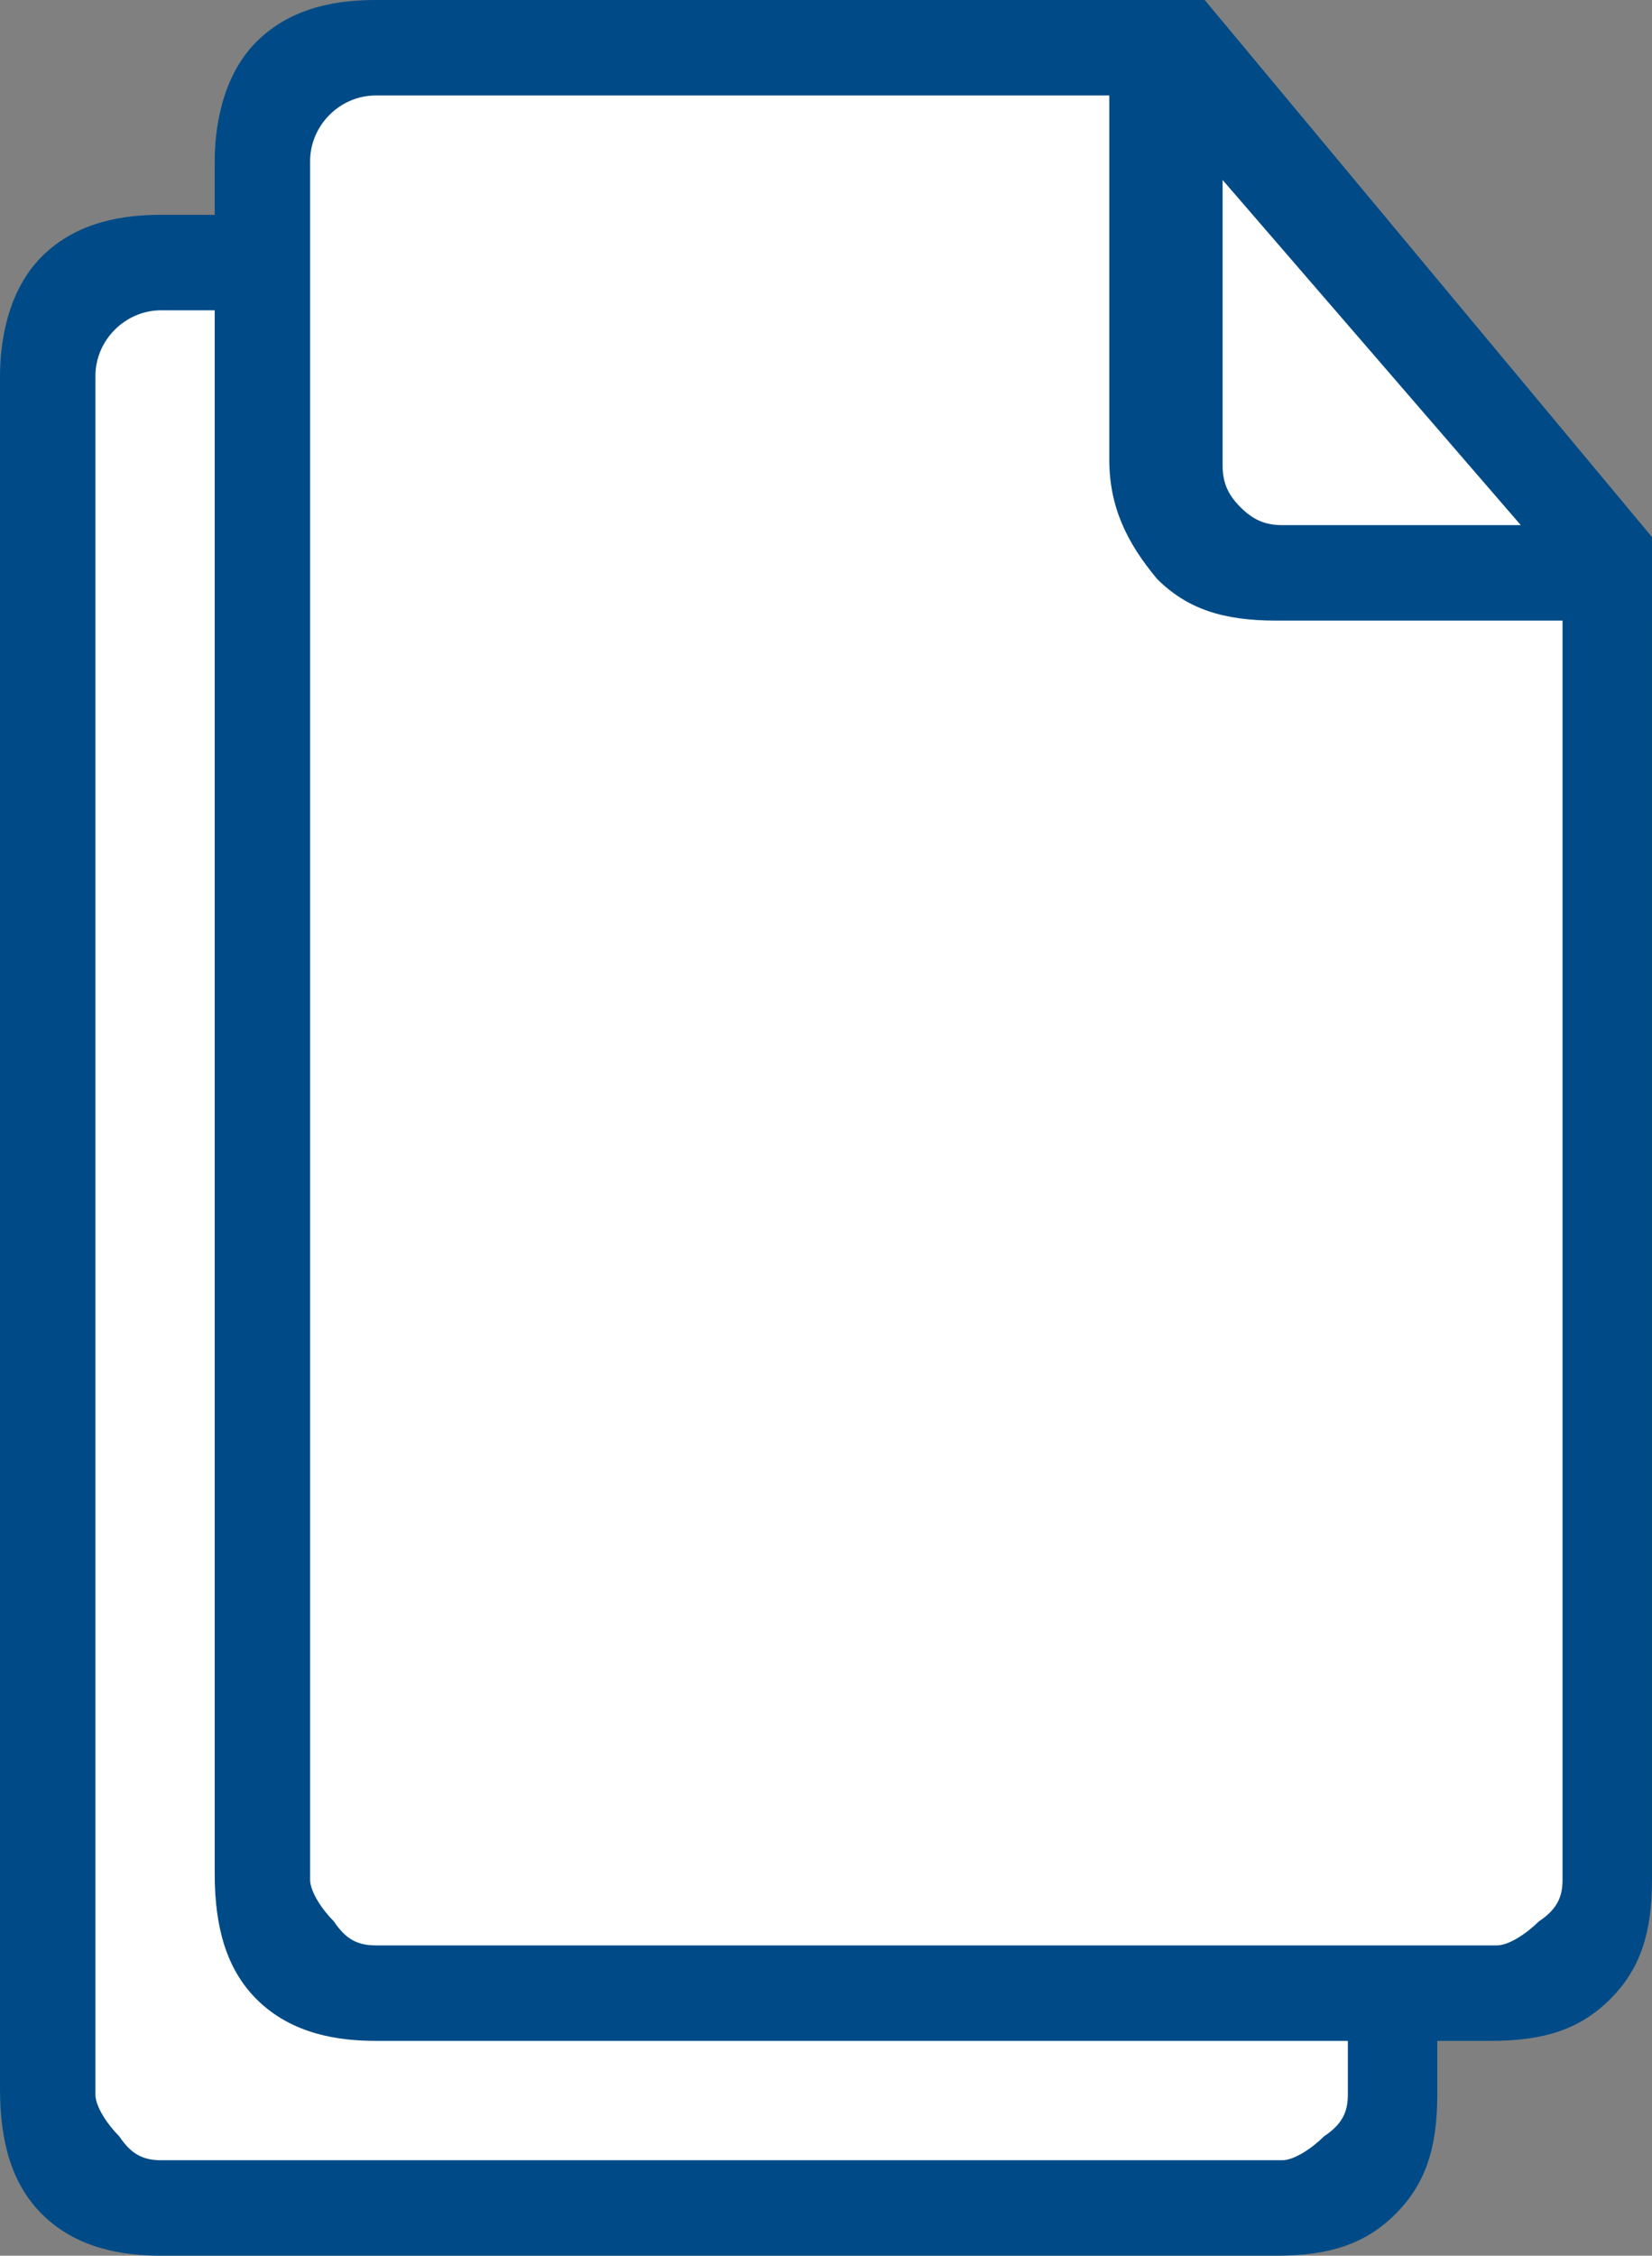
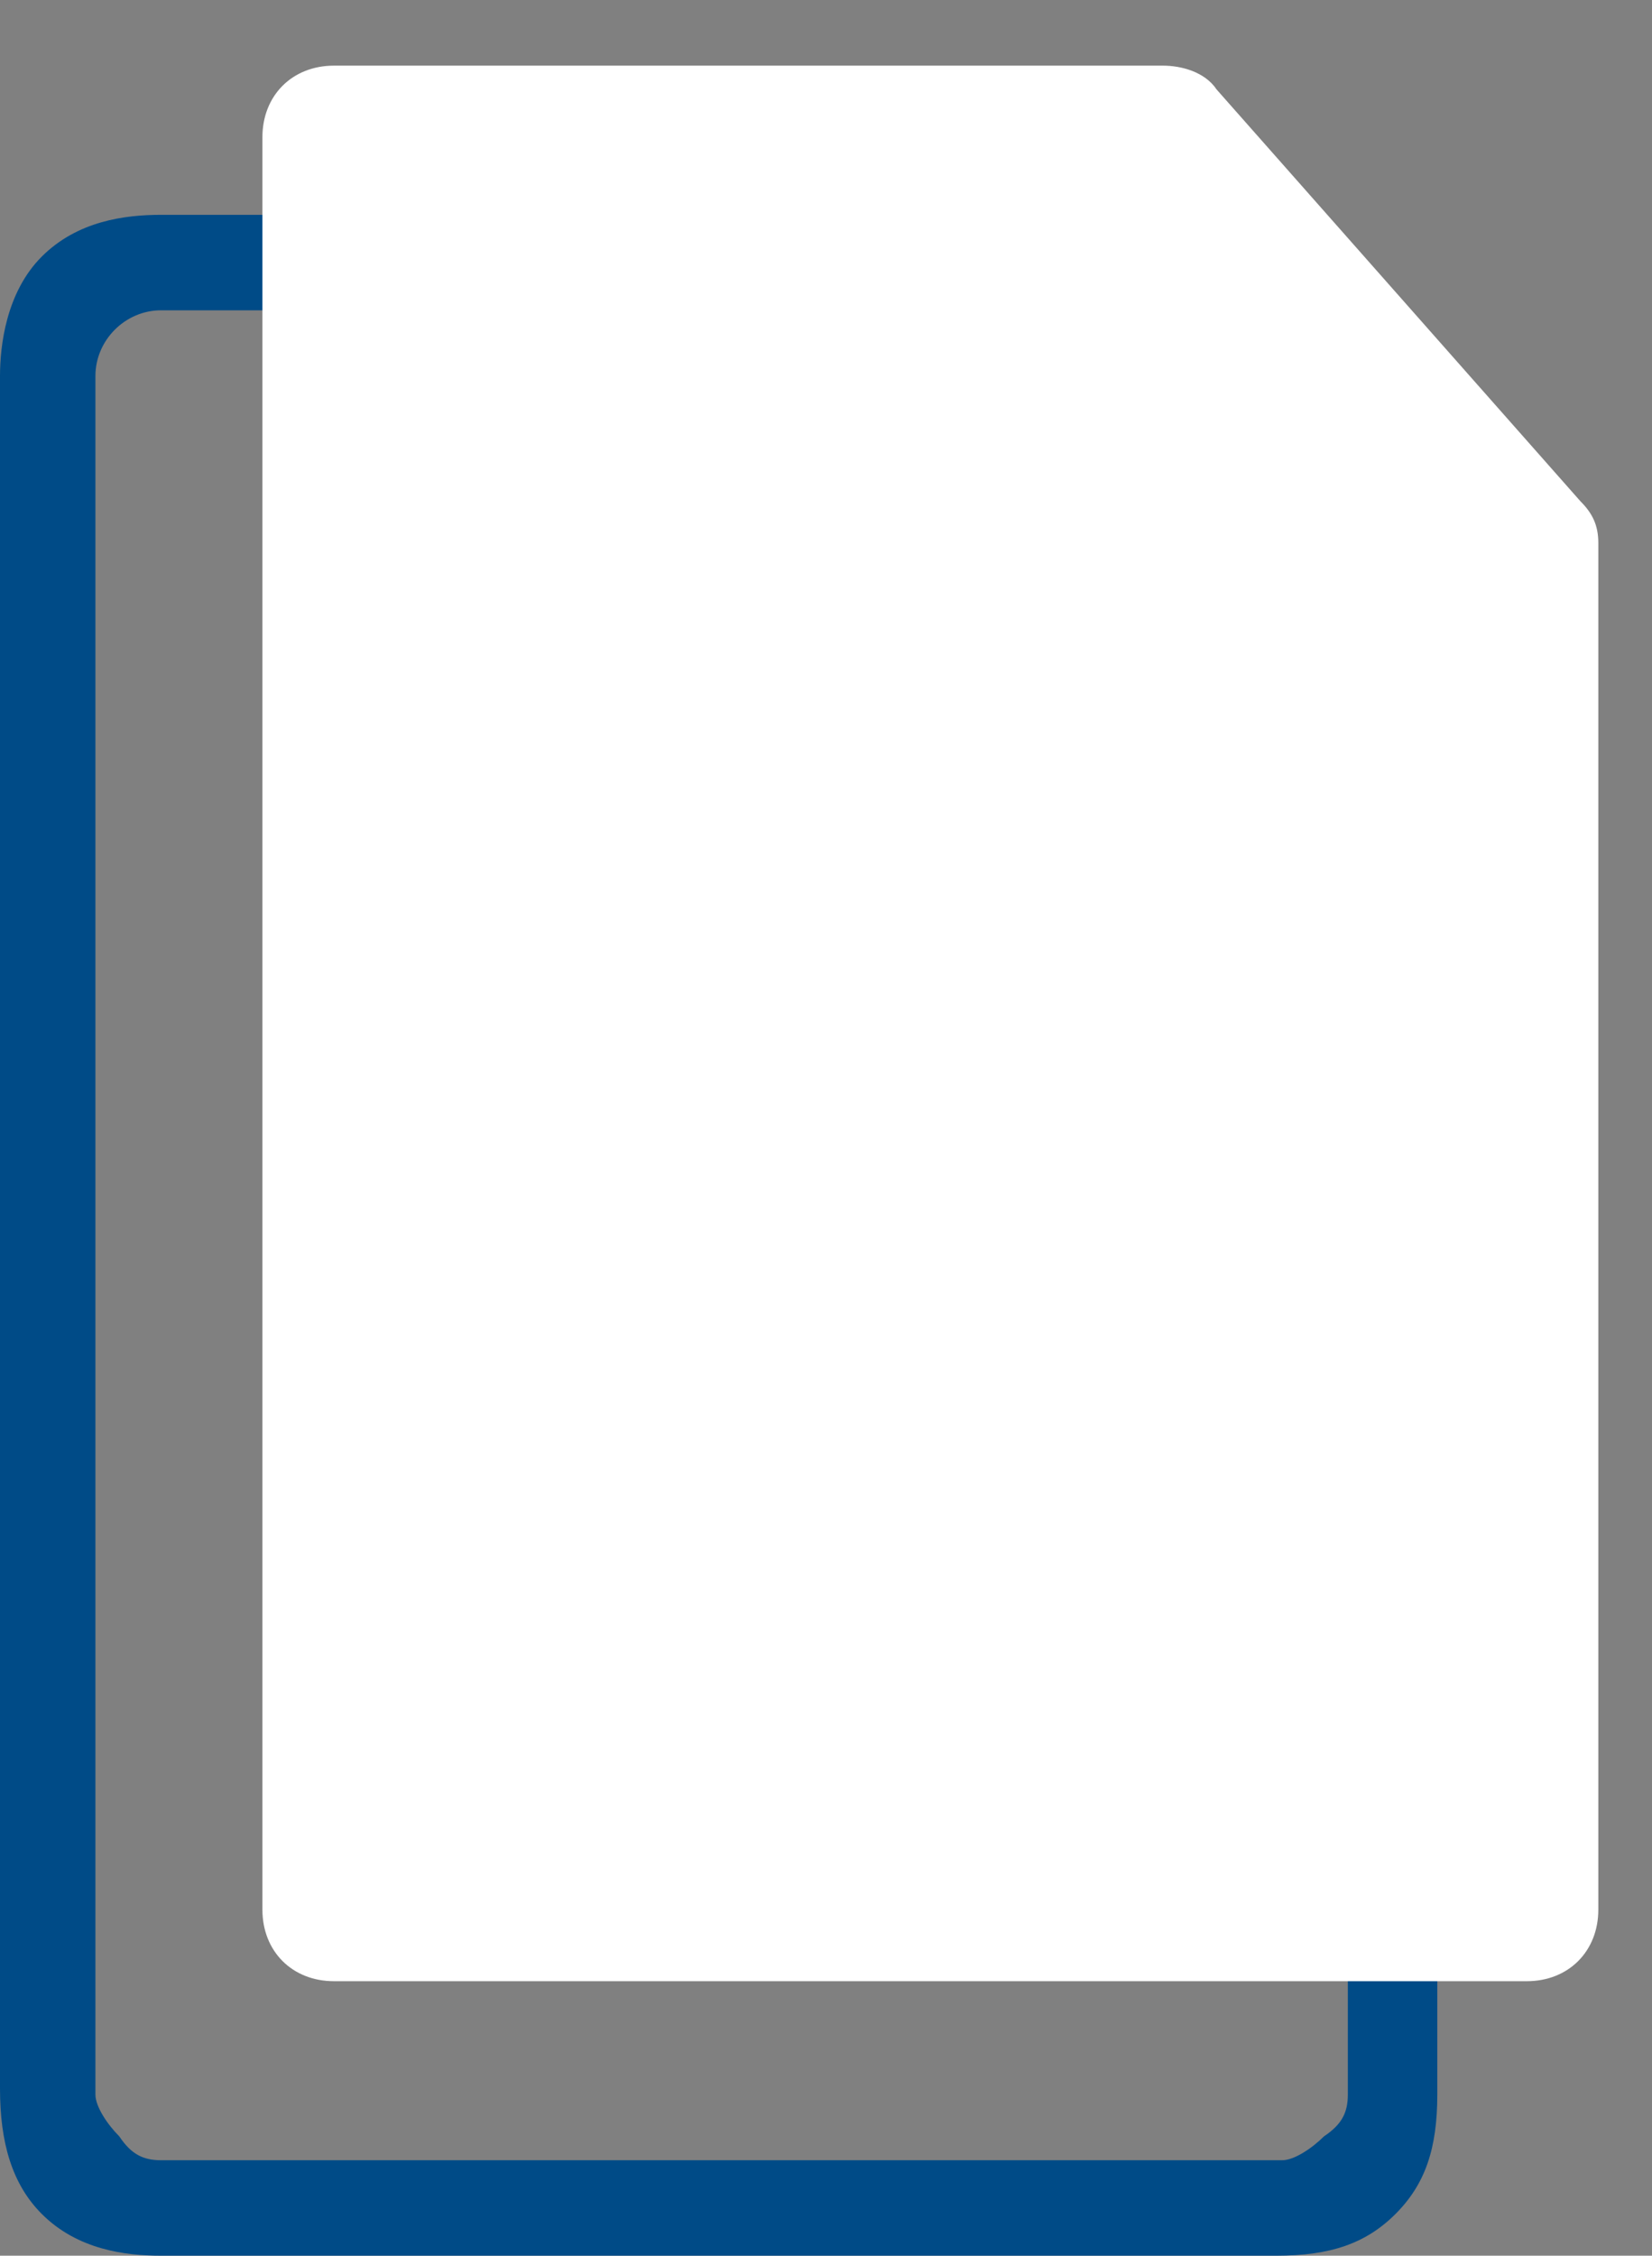
<svg xmlns="http://www.w3.org/2000/svg" version="1.1" id="Layer_1" x="0px" y="0px" viewBox="0 0 27.7 37.8" style="enable-background:new 0 0 27.7 37.8;" xml:space="preserve">
  <rect x="0" y="0" width="27.7" height="37.8" fill="#808080" stroke="none" />
  <style type="text/css">
	.st0{fill:#FFFFFF;}
	.st1{fill:#004B87;}
</style>
  <g>
-     <path class="st0" d="M22,36.8H2c-0.7,0-1.2-0.5-1.2-1.2V5.9c0-0.7,0.5-1.2,1.2-1.2h13.9c0.3,0,0.7,0.1,0.9,0.4l6.1,6.9   c0.2,0.2,0.3,0.4,0.3,0.7v22.9C23.2,36.3,22.7,36.8,22,36.8z" />
    <path class="st1" d="M16.6,3.6L16.6,3.6H2.7c-0.6,0-1.4,0.1-2,0.7S0,5.8,0,6.3V35c0,0.9,0.2,1.6,0.7,2.1c0.6,0.6,1.4,0.7,2,0.7   h18.7c0.9,0,1.5-0.2,2-0.7s0.7-1.1,0.7-2V12.6L16.6,3.6z M16.8,6.5l5.1,5.9h-4c-0.3,0-0.5-0.1-0.7-0.3l0,0   c-0.2-0.2-0.3-0.4-0.3-0.7V6.5H16.8z M22.6,35.1c0,0.3-0.1,0.5-0.4,0.7c-0.2,0.2-0.5,0.4-0.7,0.4H2.7c-0.3,0-0.5-0.1-0.7-0.4   c-0.2-0.2-0.4-0.5-0.4-0.7V6.5V6.3c0-0.6,0.5-1.1,1.1-1.1h0.1H15v6.1c0,0.8,0.3,1.4,0.8,2c0.5,0.5,1.1,0.7,2,0.7h4.8   C22.6,14,22.6,35.1,22.6,35.1z" />
  </g>
  <g>
    <path class="st0" d="M25.6,33.2h-20c-0.7,0-1.2-0.5-1.2-1.2V2.3c0-0.7,0.5-1.2,1.2-1.2h13.9c0.3,0,0.7,0.1,0.9,0.4l6.1,6.9   c0.2,0.2,0.3,0.4,0.3,0.7V32C26.8,32.7,26.3,33.2,25.6,33.2z" />
-     <path class="st1" d="M20.2,0L20.2,0H6.3c-0.6,0-1.4,0.1-2,0.7s-0.7,1.5-0.7,2v28.7c0,0.9,0.2,1.6,0.7,2.1c0.6,0.6,1.4,0.7,2,0.7H25   c0.9,0,1.5-0.2,2-0.7s0.7-1.1,0.7-2V9L20.2,0z M20.4,2.9l5.1,5.9h-4c-0.3,0-0.5-0.1-0.7-0.3l0,0c-0.2-0.2-0.3-0.4-0.3-0.7V2.9H20.4   z M26.2,31.5c0,0.3-0.1,0.5-0.4,0.7c-0.2,0.2-0.5,0.4-0.7,0.4H6.3c-0.3,0-0.5-0.1-0.7-0.4c-0.2-0.2-0.4-0.5-0.4-0.7V2.9V2.7   c0-0.6,0.5-1.1,1.1-1.1h0.1h12.2v6.1c0,0.8,0.3,1.4,0.8,2c0.5,0.5,1.1,0.7,2,0.7h4.8C26.2,10.4,26.2,31.5,26.2,31.5z" />
  </g>
</svg>